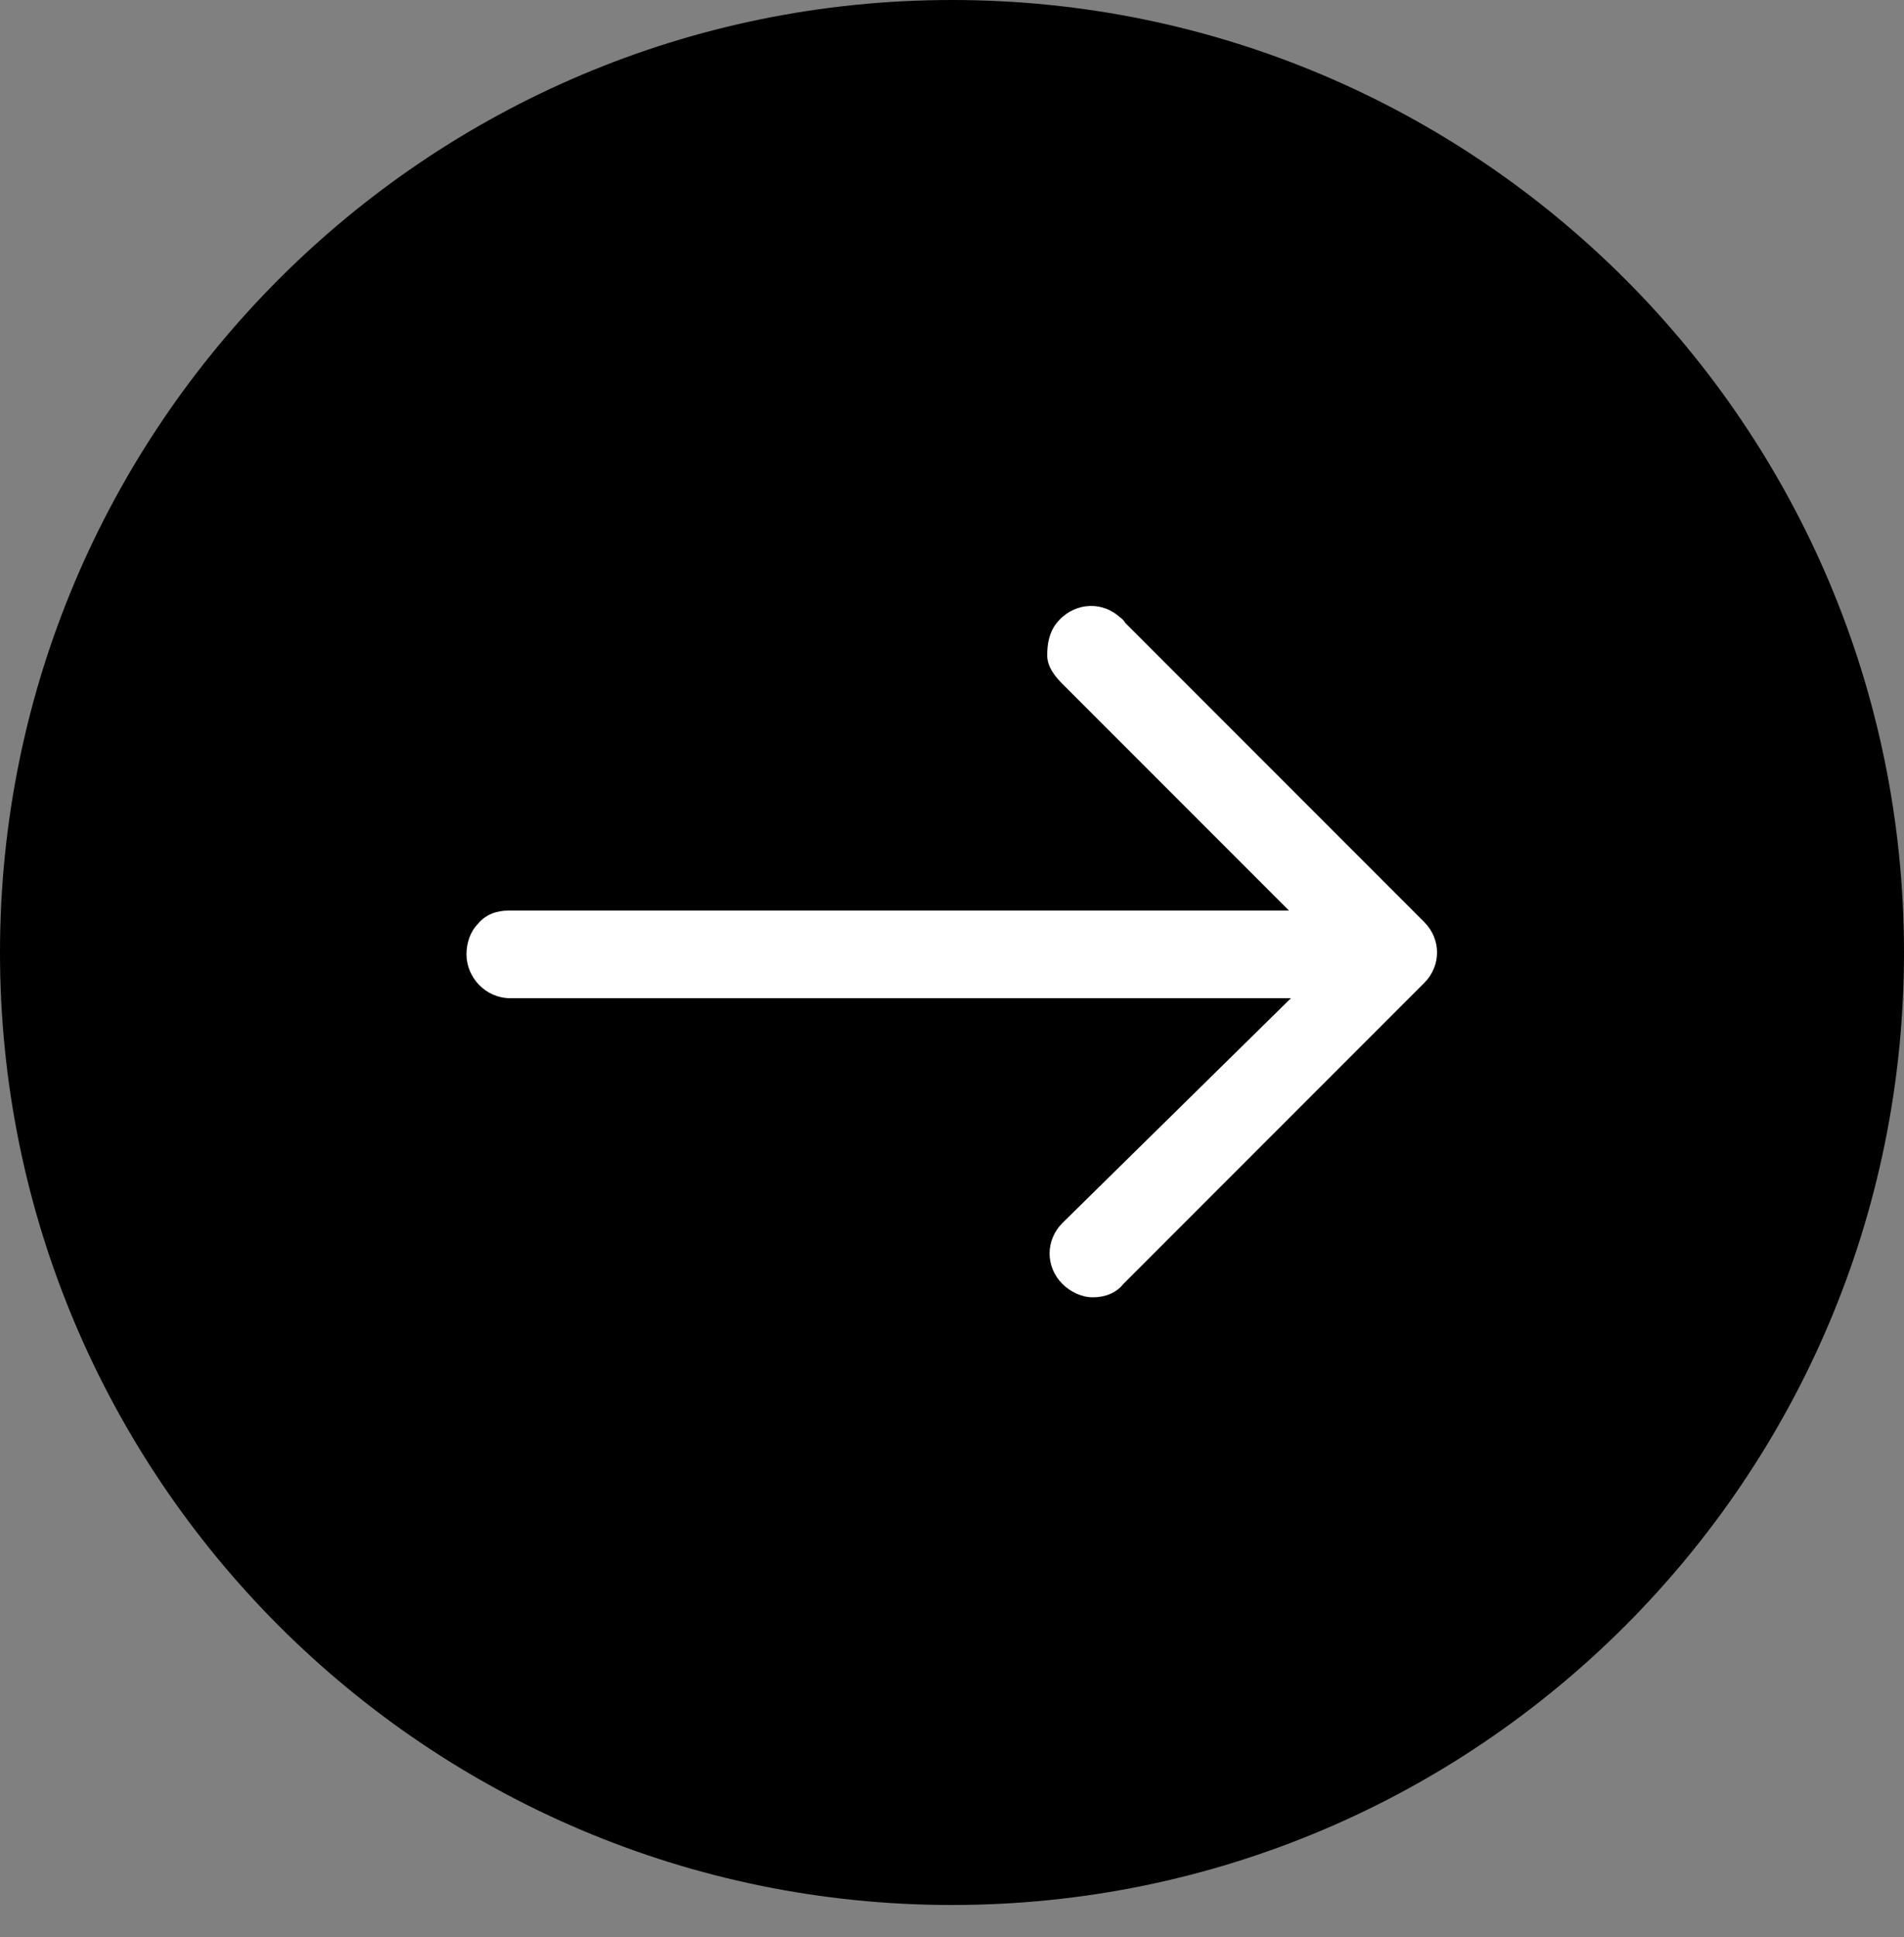
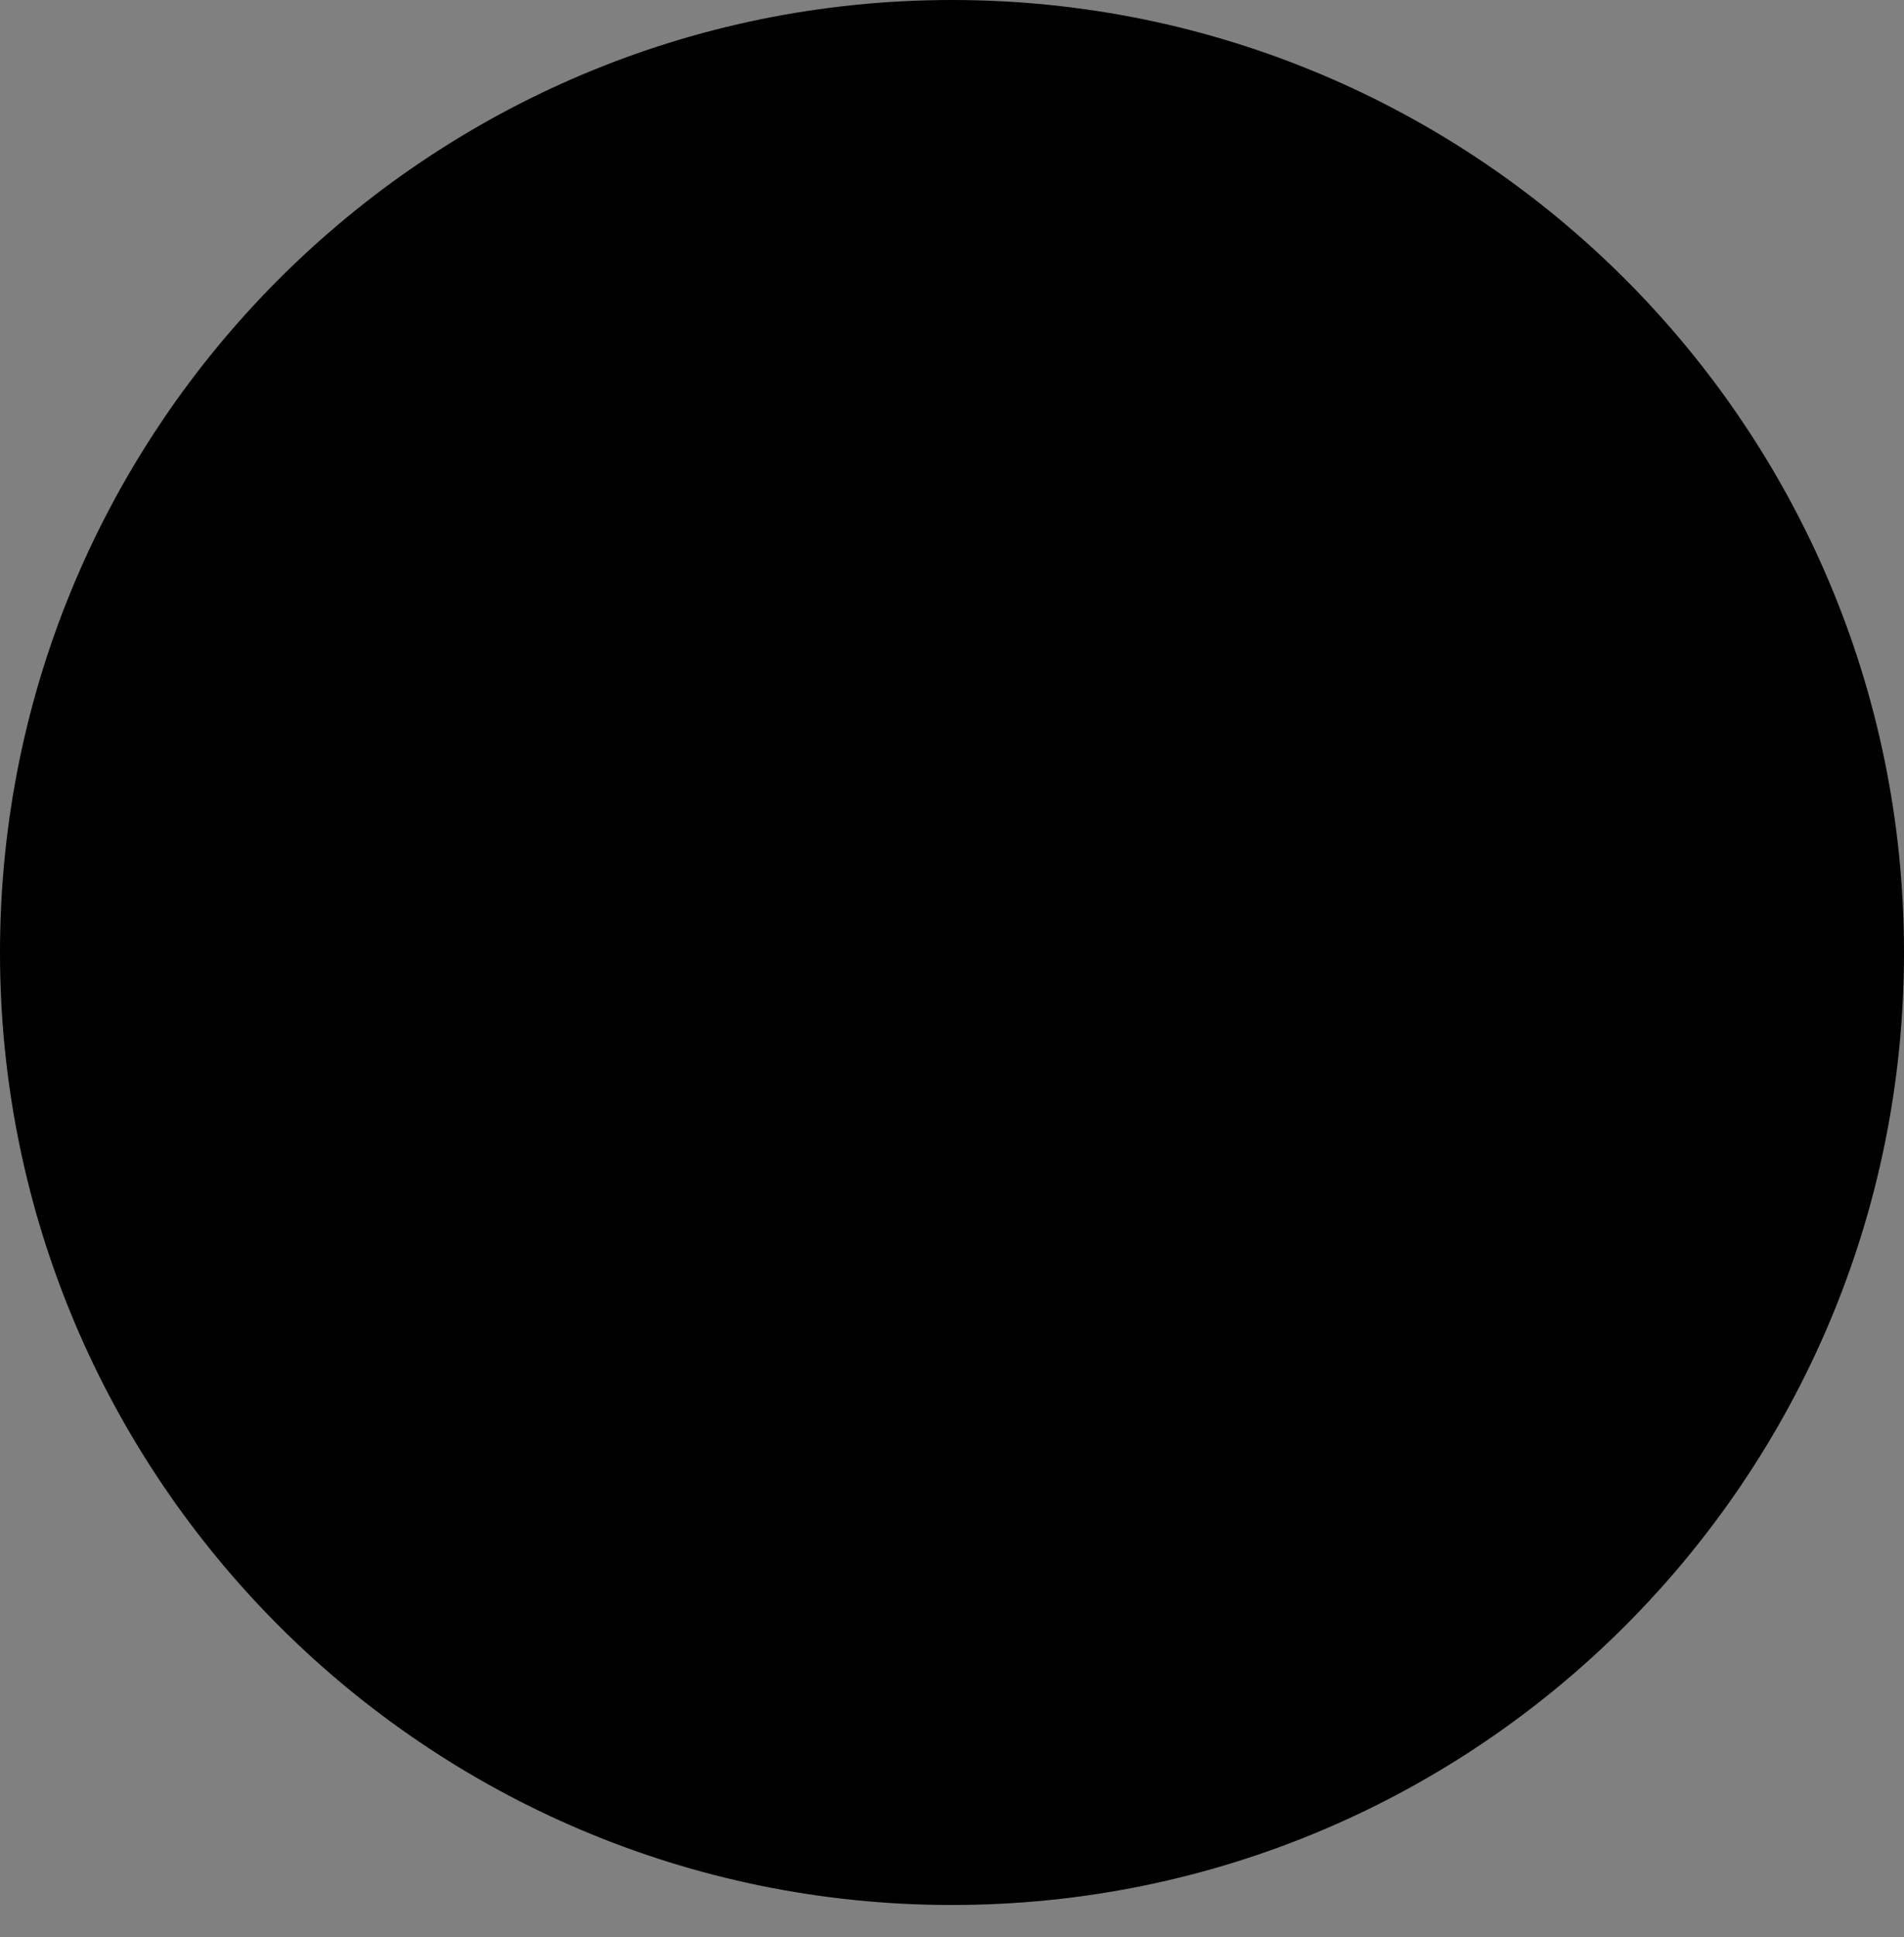
<svg xmlns="http://www.w3.org/2000/svg" version="1.1" id="Layer_1" x="0px" y="0px" viewBox="0 0 100 101.7" style="enable-background:new 0 0 100 101.7;" xml:space="preserve">
  <rect x="0" y="0" width="100" height="101.7" fill="#808080" stroke="none" />
  <style type="text/css">
	.st0{fill:#FFFFFF;}
</style>
  <path d="M50,0L50,0C22.4,0,0,22.4,0,50l0,0c0,27.6,22.4,50,50,50l0,0c27.6,0,50-22.4,50-50l0,0C100,22.4,77.6,0,50,0z" />
-   <path class="st0" d="M74.8,48.4L59.1,32.7c-0.1-0.2-0.3-0.3-0.4-0.4c-1-0.8-2.4-0.6-3.2,0.4c-0.4,0.5-0.5,1.1-0.5,1.7  s0.4,1.1,0.8,1.5l11.9,11.9h-41c-0.6,0-1.2,0.2-1.6,0.7c-0.4,0.4-0.6,1-0.6,1.6c0,1.2,1,2.3,2.3,2.3h41L55.8,64.2  c-0.9,0.9-0.9,2.3,0,3.2c0.4,0.4,1,0.7,1.6,0.7c0,0,0,0,0,0c0.6,0,1.2-0.2,1.6-0.7l15.8-15.8l0,0C75.7,50.7,75.7,49.3,74.8,48.4z" />
</svg>